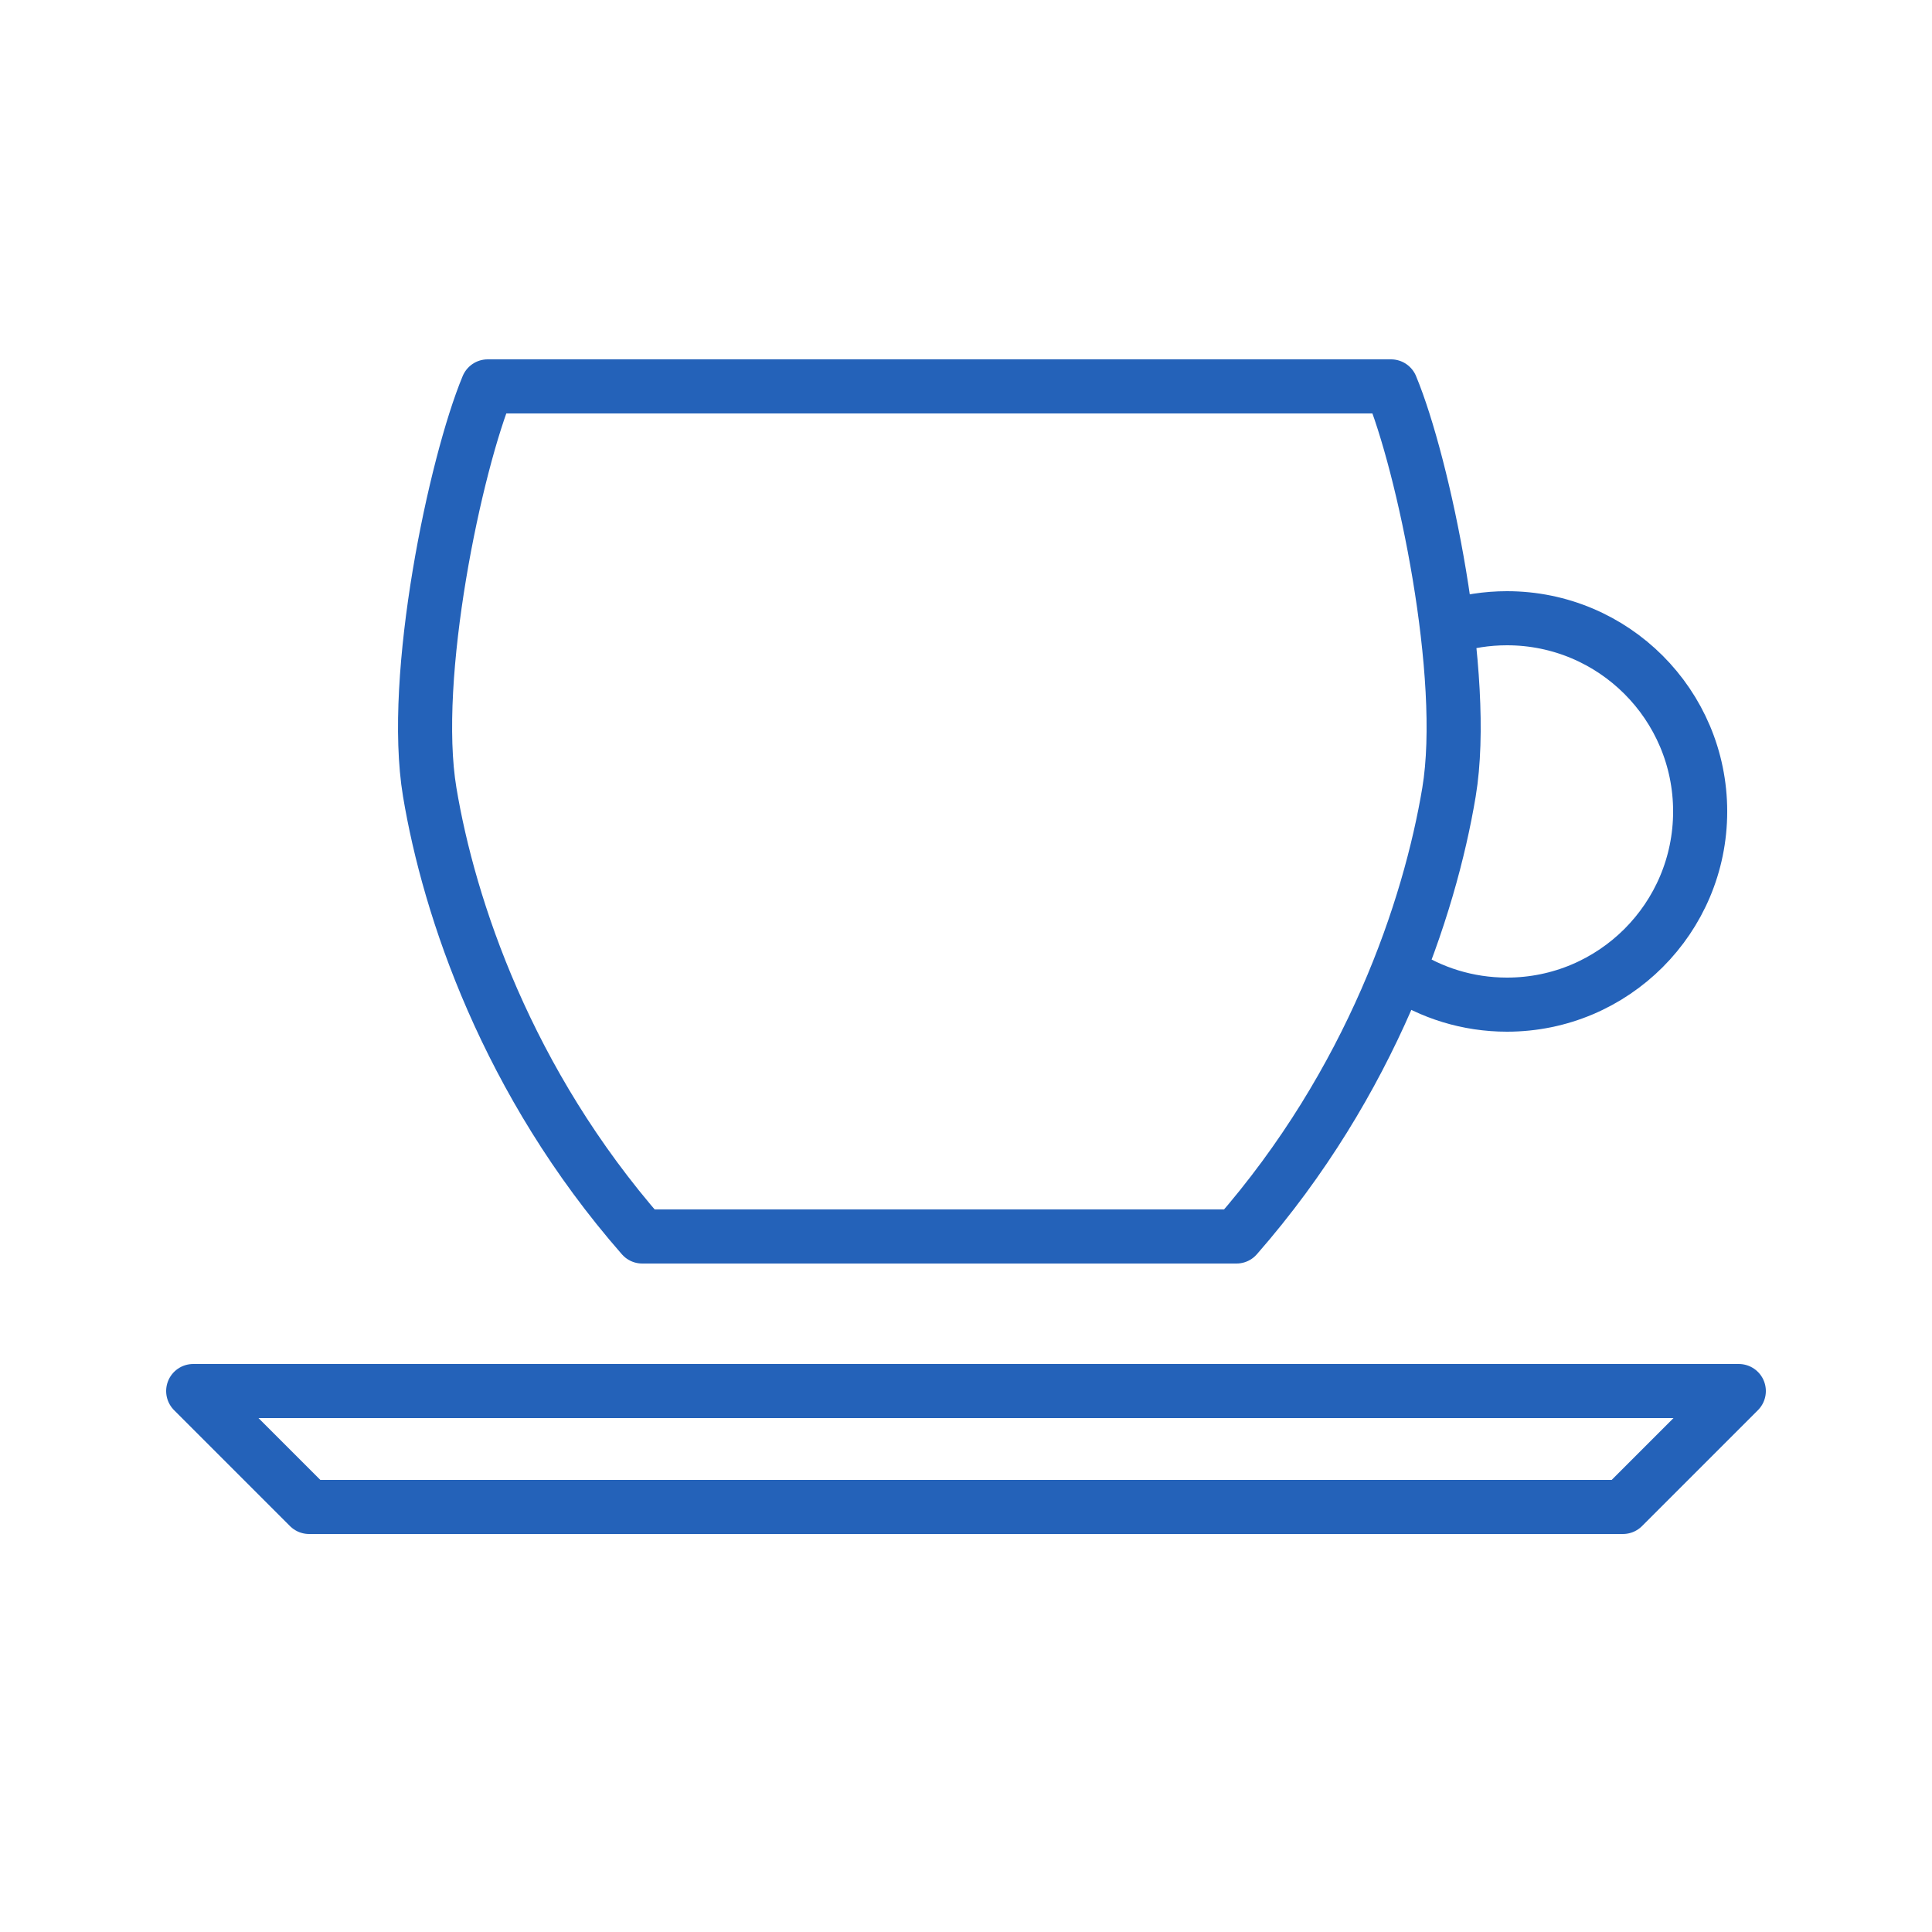
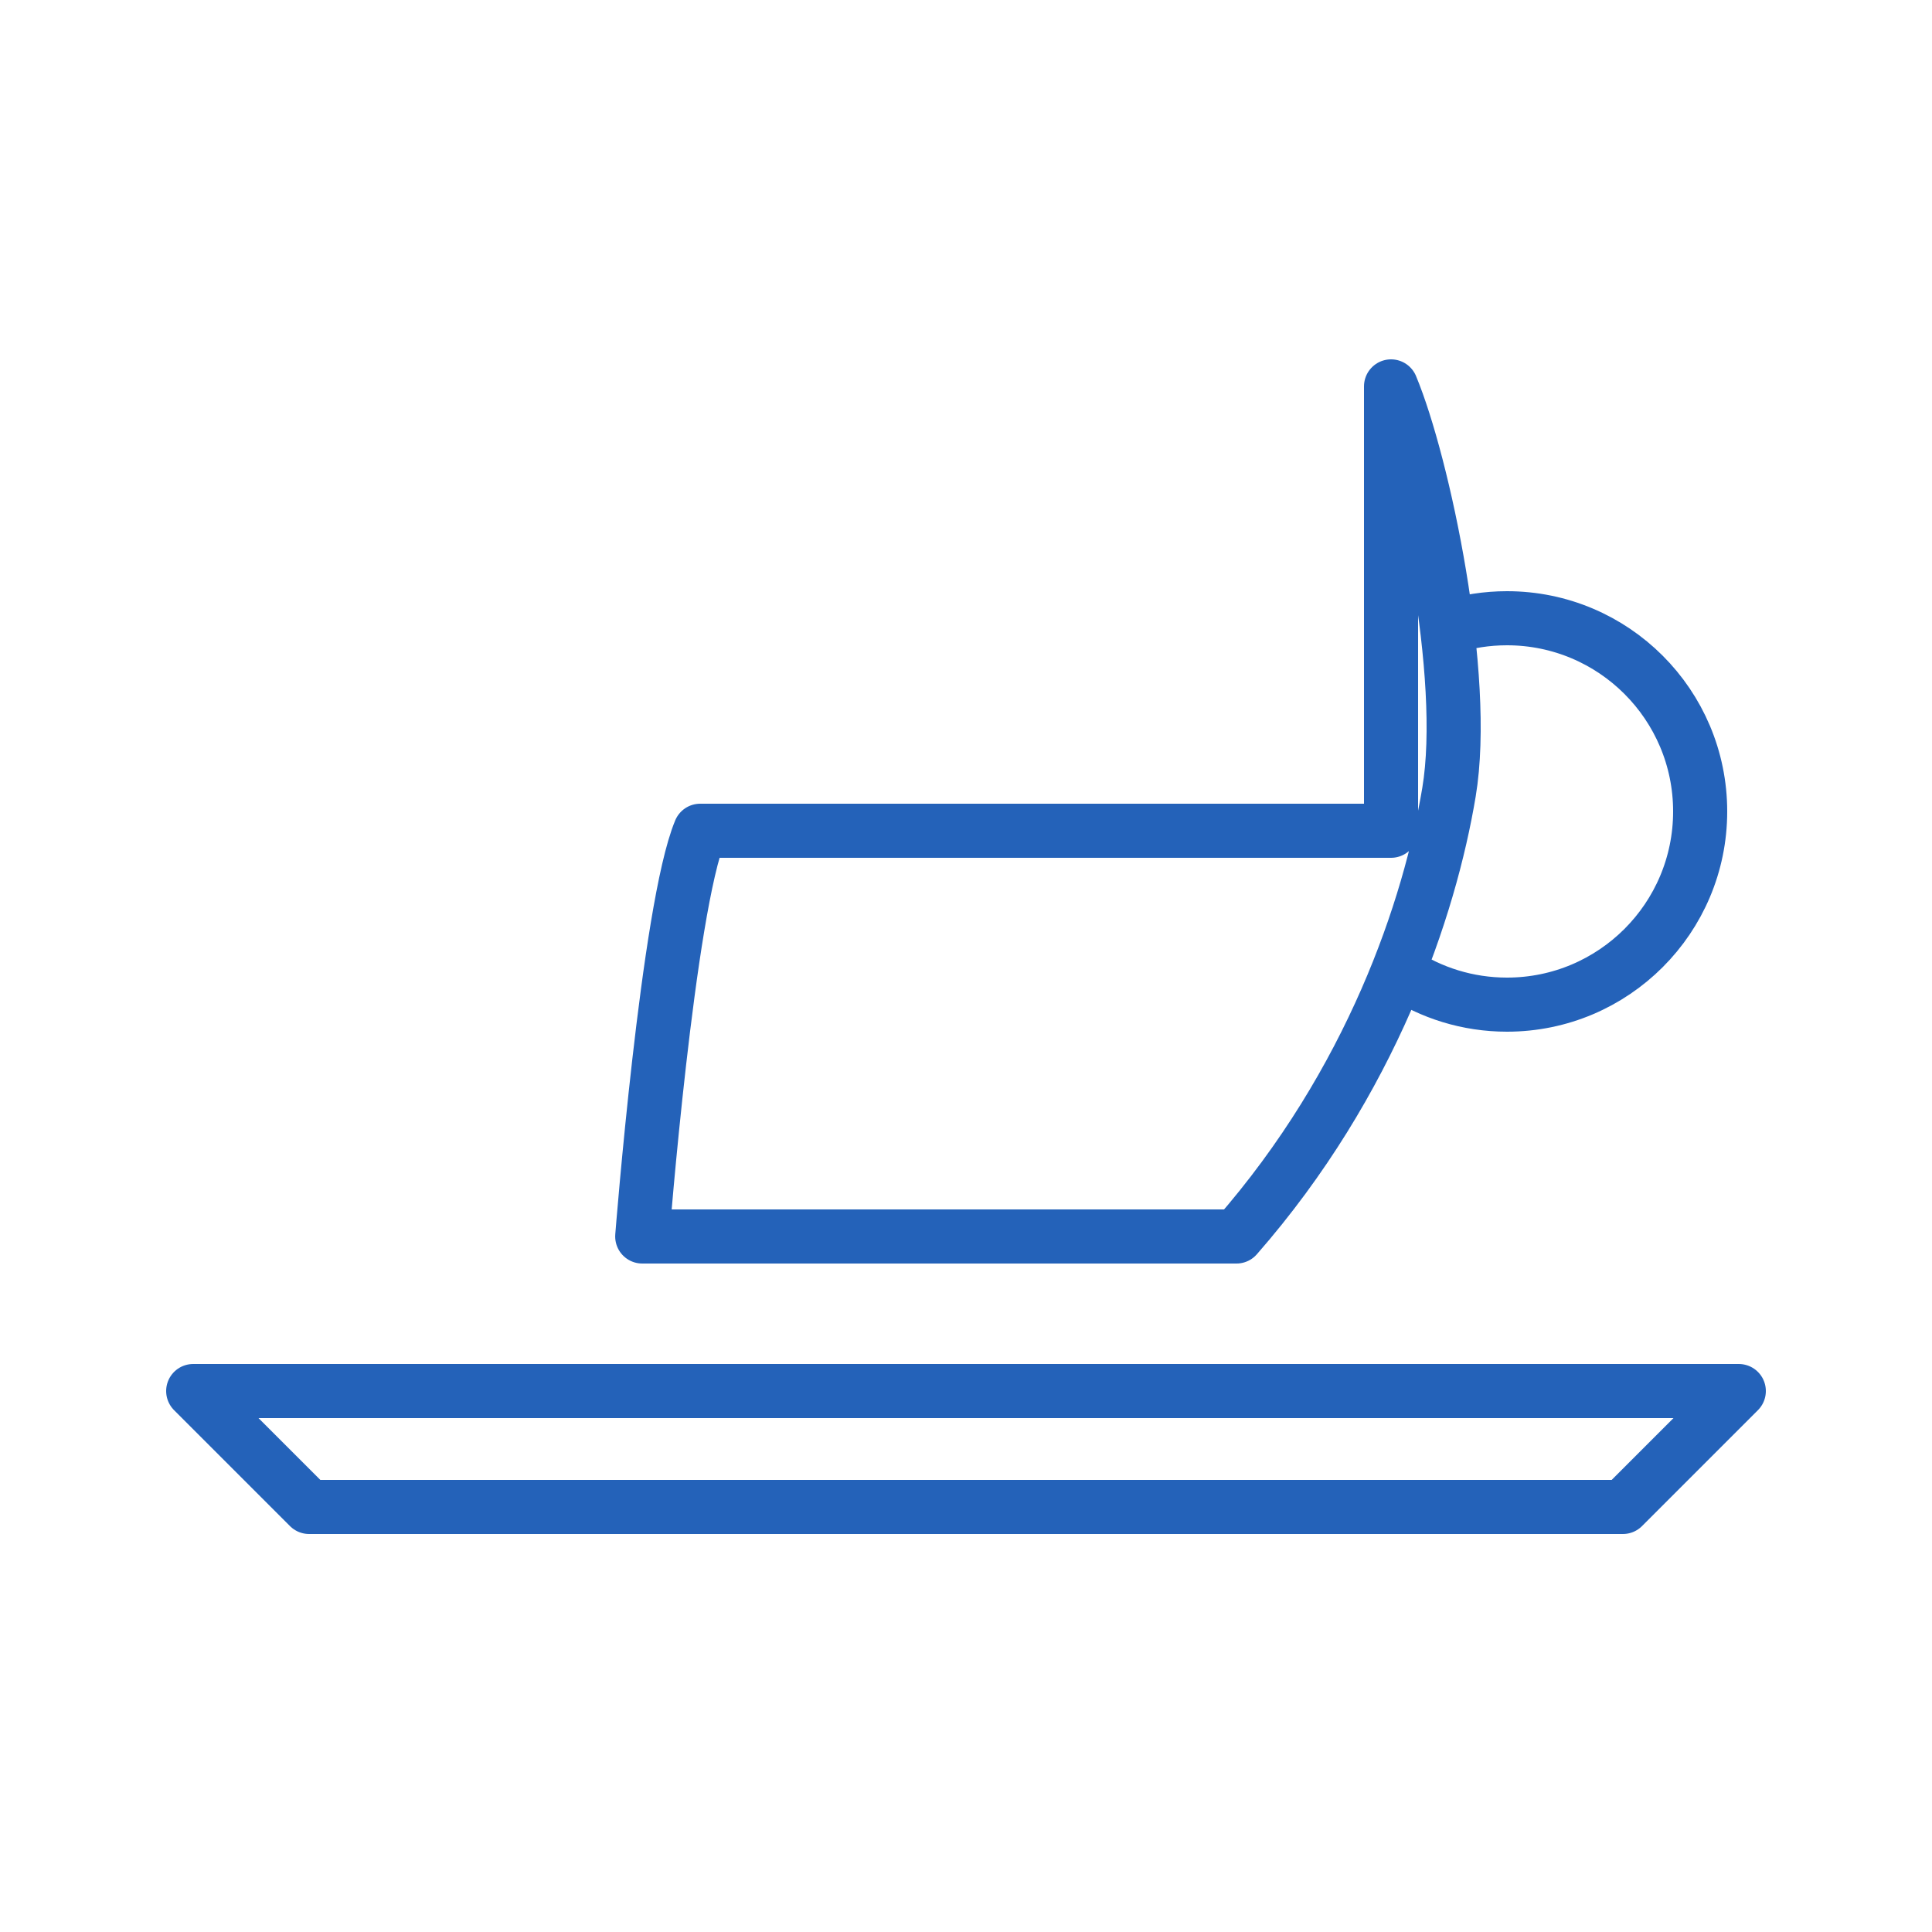
<svg xmlns="http://www.w3.org/2000/svg" version="1.1" id="Livello_1" x="0px" y="0px" width="50px" height="50px" viewBox="0 0 50 50" enable-background="new 0 0 50 50" xml:space="preserve">
-   <path fill="none" stroke="#2462B9" stroke-width="1.4" stroke-linecap="round" stroke-linejoin="round" d="M37.5,16.229  C37.974,16.08,38.478,16,39,16c2.762,0,5,2.239,5,5s-2.238,5-5,5c-1.018,0-1.965-0.305-2.754-0.826 M5,36h40l-3,3H8L5,36z M36,10  c0.834,2,2,7.5,1.5,10.5S35.5,28,32,32H16.621c-3.5-4-5-8.5-5.5-11.5s0.667-8.5,1.5-10.5H36z" />
+   <path fill="none" stroke="#2462B9" stroke-width="1.4" stroke-linecap="round" stroke-linejoin="round" d="M37.5,16.229  C37.974,16.08,38.478,16,39,16c2.762,0,5,2.239,5,5s-2.238,5-5,5c-1.018,0-1.965-0.305-2.754-0.826 M5,36h40l-3,3H8L5,36z M36,10  c0.834,2,2,7.5,1.5,10.5S35.5,28,32,32H16.621s0.667-8.5,1.5-10.5H36z" />
</svg>